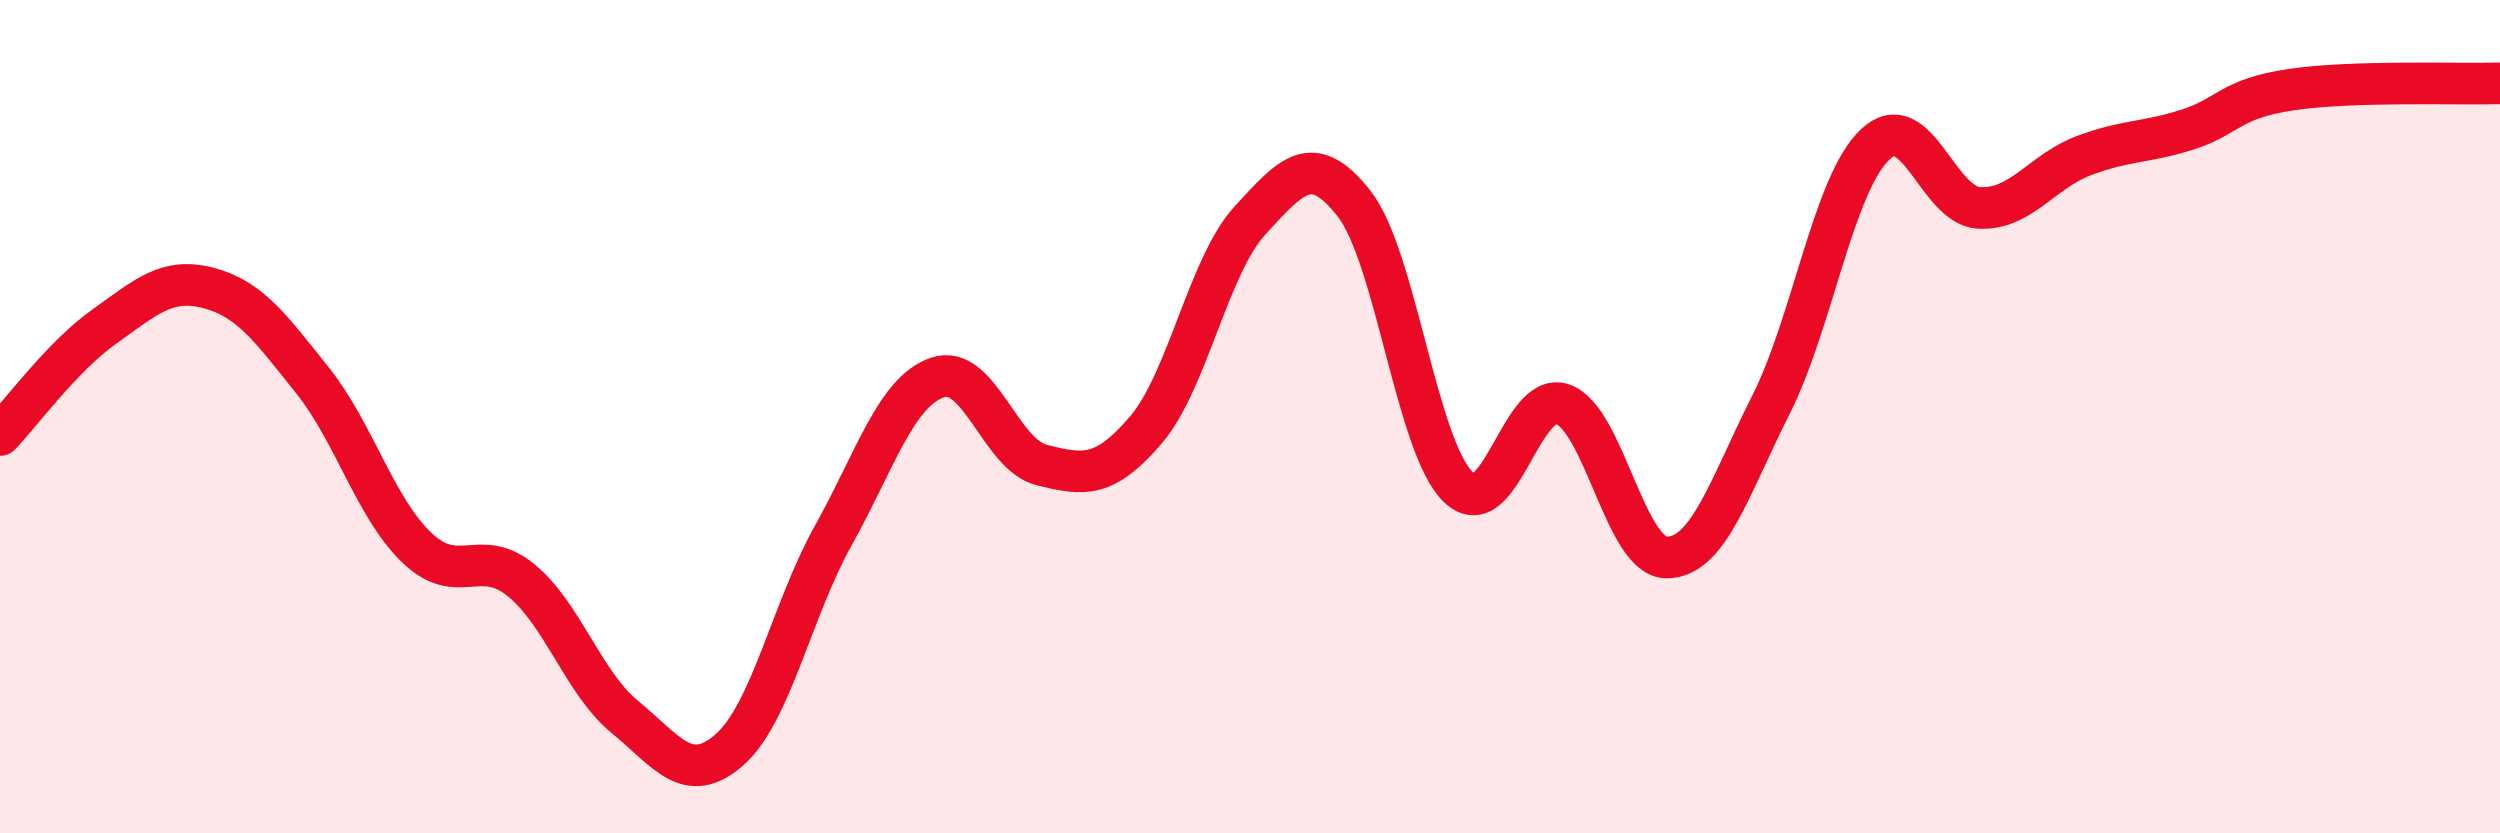
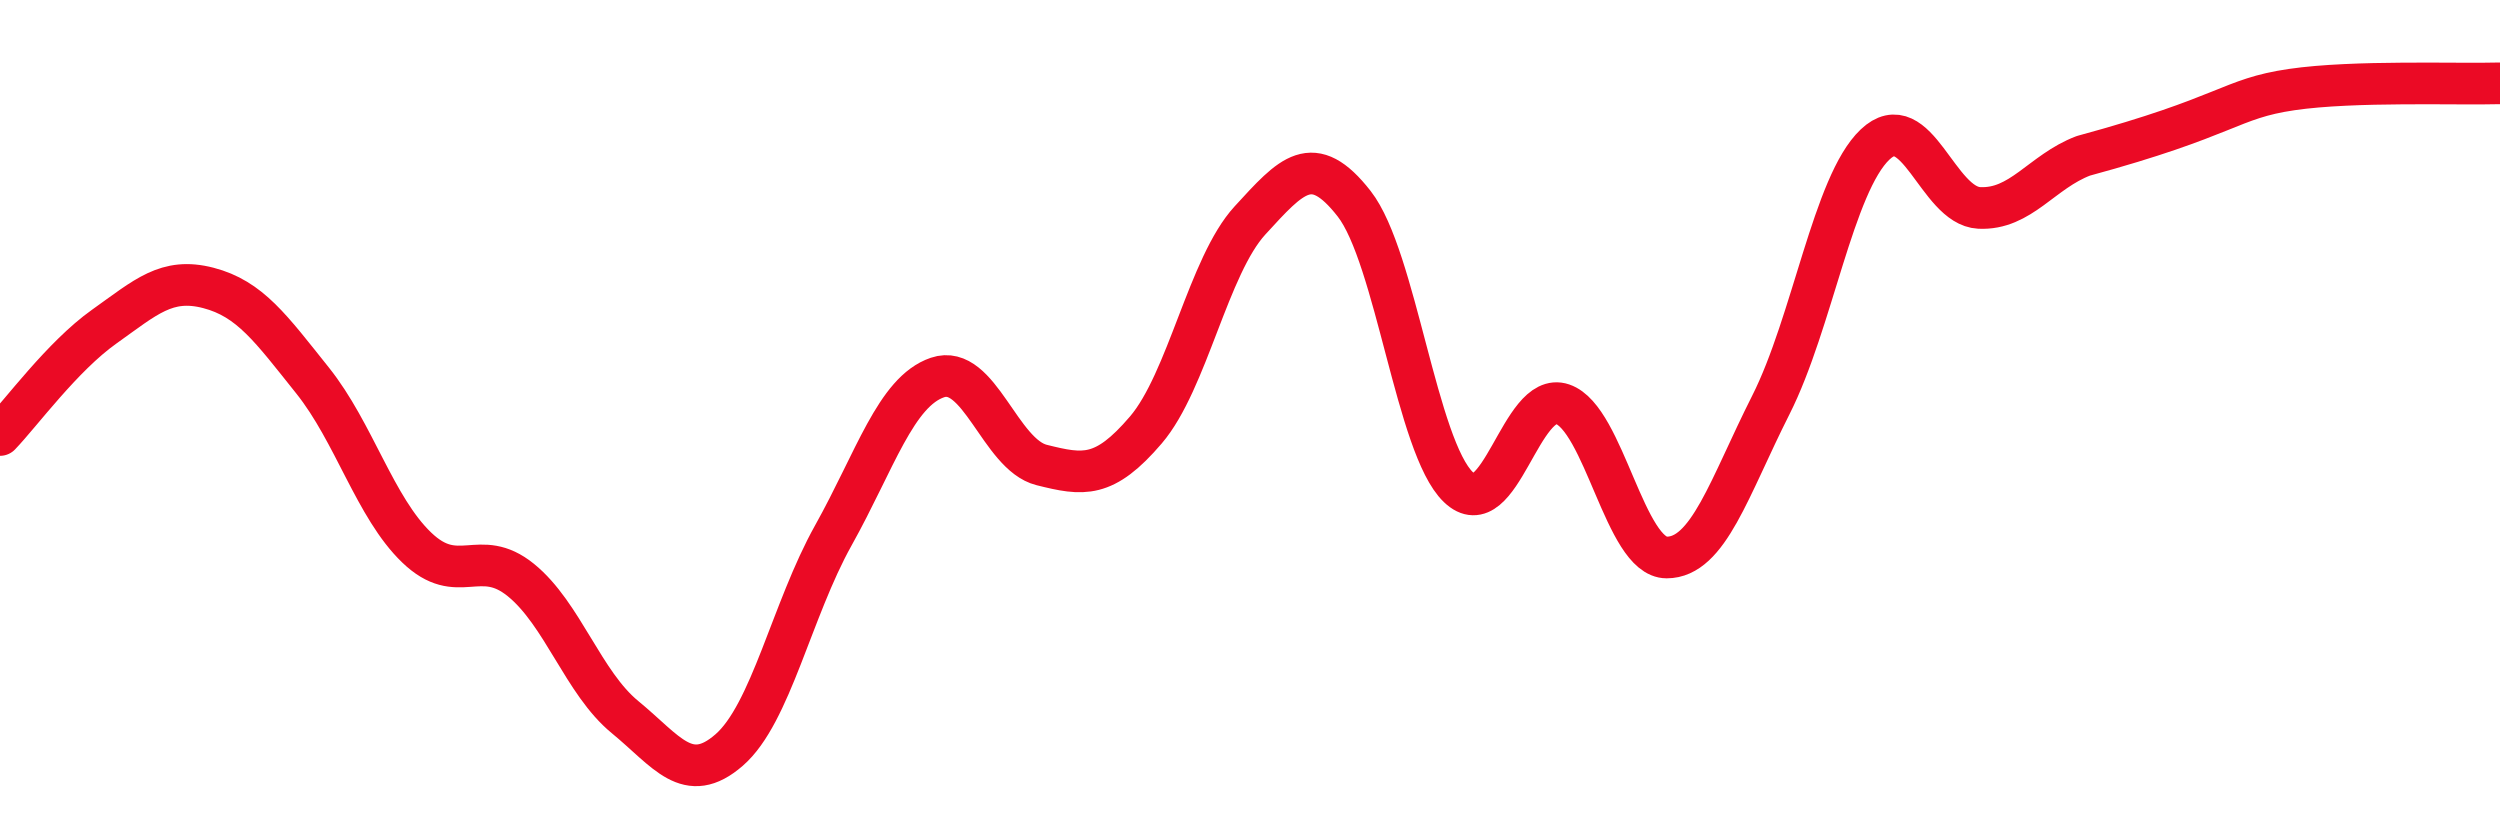
<svg xmlns="http://www.w3.org/2000/svg" width="60" height="20" viewBox="0 0 60 20">
-   <path d="M 0,10.44 C 0.5,9.92 1.5,8.55 2.5,7.84 C 3.5,7.13 4,6.65 5,6.91 C 6,7.17 6.5,7.88 7.5,9.13 C 8.5,10.38 9,12.18 10,13.14 C 11,14.1 11.5,13.11 12.5,13.92 C 13.5,14.73 14,16.39 15,17.21 C 16,18.03 16.5,18.87 17.5,18 C 18.5,17.13 19,14.64 20,12.85 C 21,11.06 21.5,9.4 22.5,9.06 C 23.5,8.72 24,10.91 25,11.16 C 26,11.41 26.5,11.49 27.5,10.32 C 28.5,9.15 29,6.38 30,5.29 C 31,4.2 31.5,3.61 32.5,4.89 C 33.5,6.17 34,10.73 35,11.69 C 36,12.65 36.5,9.36 37.5,9.7 C 38.5,10.04 39,13.38 40,13.38 C 41,13.38 41.5,11.7 42.5,9.72 C 43.5,7.74 44,4.42 45,3.47 C 46,2.52 46.5,4.94 47.5,4.99 C 48.5,5.04 49,4.12 50,3.74 C 51,3.36 51.5,3.43 52.5,3.11 C 53.5,2.79 53.5,2.37 55,2.15 C 56.5,1.93 59,2.03 60,2L60 20L0 20Z" fill="#EB0A25" opacity="0.1" stroke-linecap="round" stroke-linejoin="round" />
-   <path d="M 0,10.44 C 0.5,9.92 1.5,8.55 2.5,7.84 C 3.5,7.13 4,6.65 5,6.91 C 6,7.17 6.5,7.88 7.5,9.13 C 8.5,10.38 9,12.18 10,13.14 C 11,14.1 11.5,13.11 12.5,13.92 C 13.5,14.73 14,16.39 15,17.21 C 16,18.03 16.5,18.87 17.5,18 C 18.5,17.13 19,14.64 20,12.85 C 21,11.06 21.5,9.4 22.5,9.06 C 23.5,8.72 24,10.91 25,11.16 C 26,11.41 26.5,11.49 27.5,10.32 C 28.5,9.15 29,6.38 30,5.29 C 31,4.2 31.5,3.61 32.5,4.89 C 33.5,6.17 34,10.73 35,11.69 C 36,12.65 36.5,9.36 37.5,9.7 C 38.5,10.04 39,13.38 40,13.38 C 41,13.38 41.5,11.7 42.5,9.72 C 43.5,7.74 44,4.42 45,3.47 C 46,2.52 46.5,4.94 47.5,4.99 C 48.5,5.04 49,4.12 50,3.74 C 51,3.36 51.5,3.43 52.5,3.11 C 53.5,2.79 53.5,2.37 55,2.15 C 56.5,1.93 59,2.03 60,2" stroke="#EB0A25" stroke-width="1" fill="none" stroke-linecap="round" stroke-linejoin="round" />
+   <path d="M 0,10.44 C 0.5,9.92 1.5,8.55 2.5,7.84 C 3.5,7.13 4,6.65 5,6.91 C 6,7.17 6.5,7.88 7.5,9.13 C 8.5,10.38 9,12.18 10,13.14 C 11,14.1 11.5,13.11 12.5,13.92 C 13.5,14.73 14,16.39 15,17.21 C 16,18.03 16.5,18.87 17.5,18 C 18.5,17.13 19,14.64 20,12.85 C 21,11.06 21.5,9.4 22.5,9.06 C 23.5,8.72 24,10.91 25,11.16 C 26,11.41 26.5,11.49 27.5,10.32 C 28.5,9.15 29,6.38 30,5.29 C 31,4.2 31.5,3.61 32.5,4.89 C 33.5,6.17 34,10.73 35,11.69 C 36,12.65 36.5,9.36 37.5,9.7 C 38.5,10.04 39,13.38 40,13.38 C 41,13.38 41.5,11.7 42.5,9.72 C 43.5,7.74 44,4.42 45,3.47 C 46,2.52 46.5,4.94 47.5,4.99 C 48.5,5.04 49,4.12 50,3.74 C 53.5,2.79 53.5,2.37 55,2.15 C 56.5,1.93 59,2.03 60,2" stroke="#EB0A25" stroke-width="1" fill="none" stroke-linecap="round" stroke-linejoin="round" />
</svg>